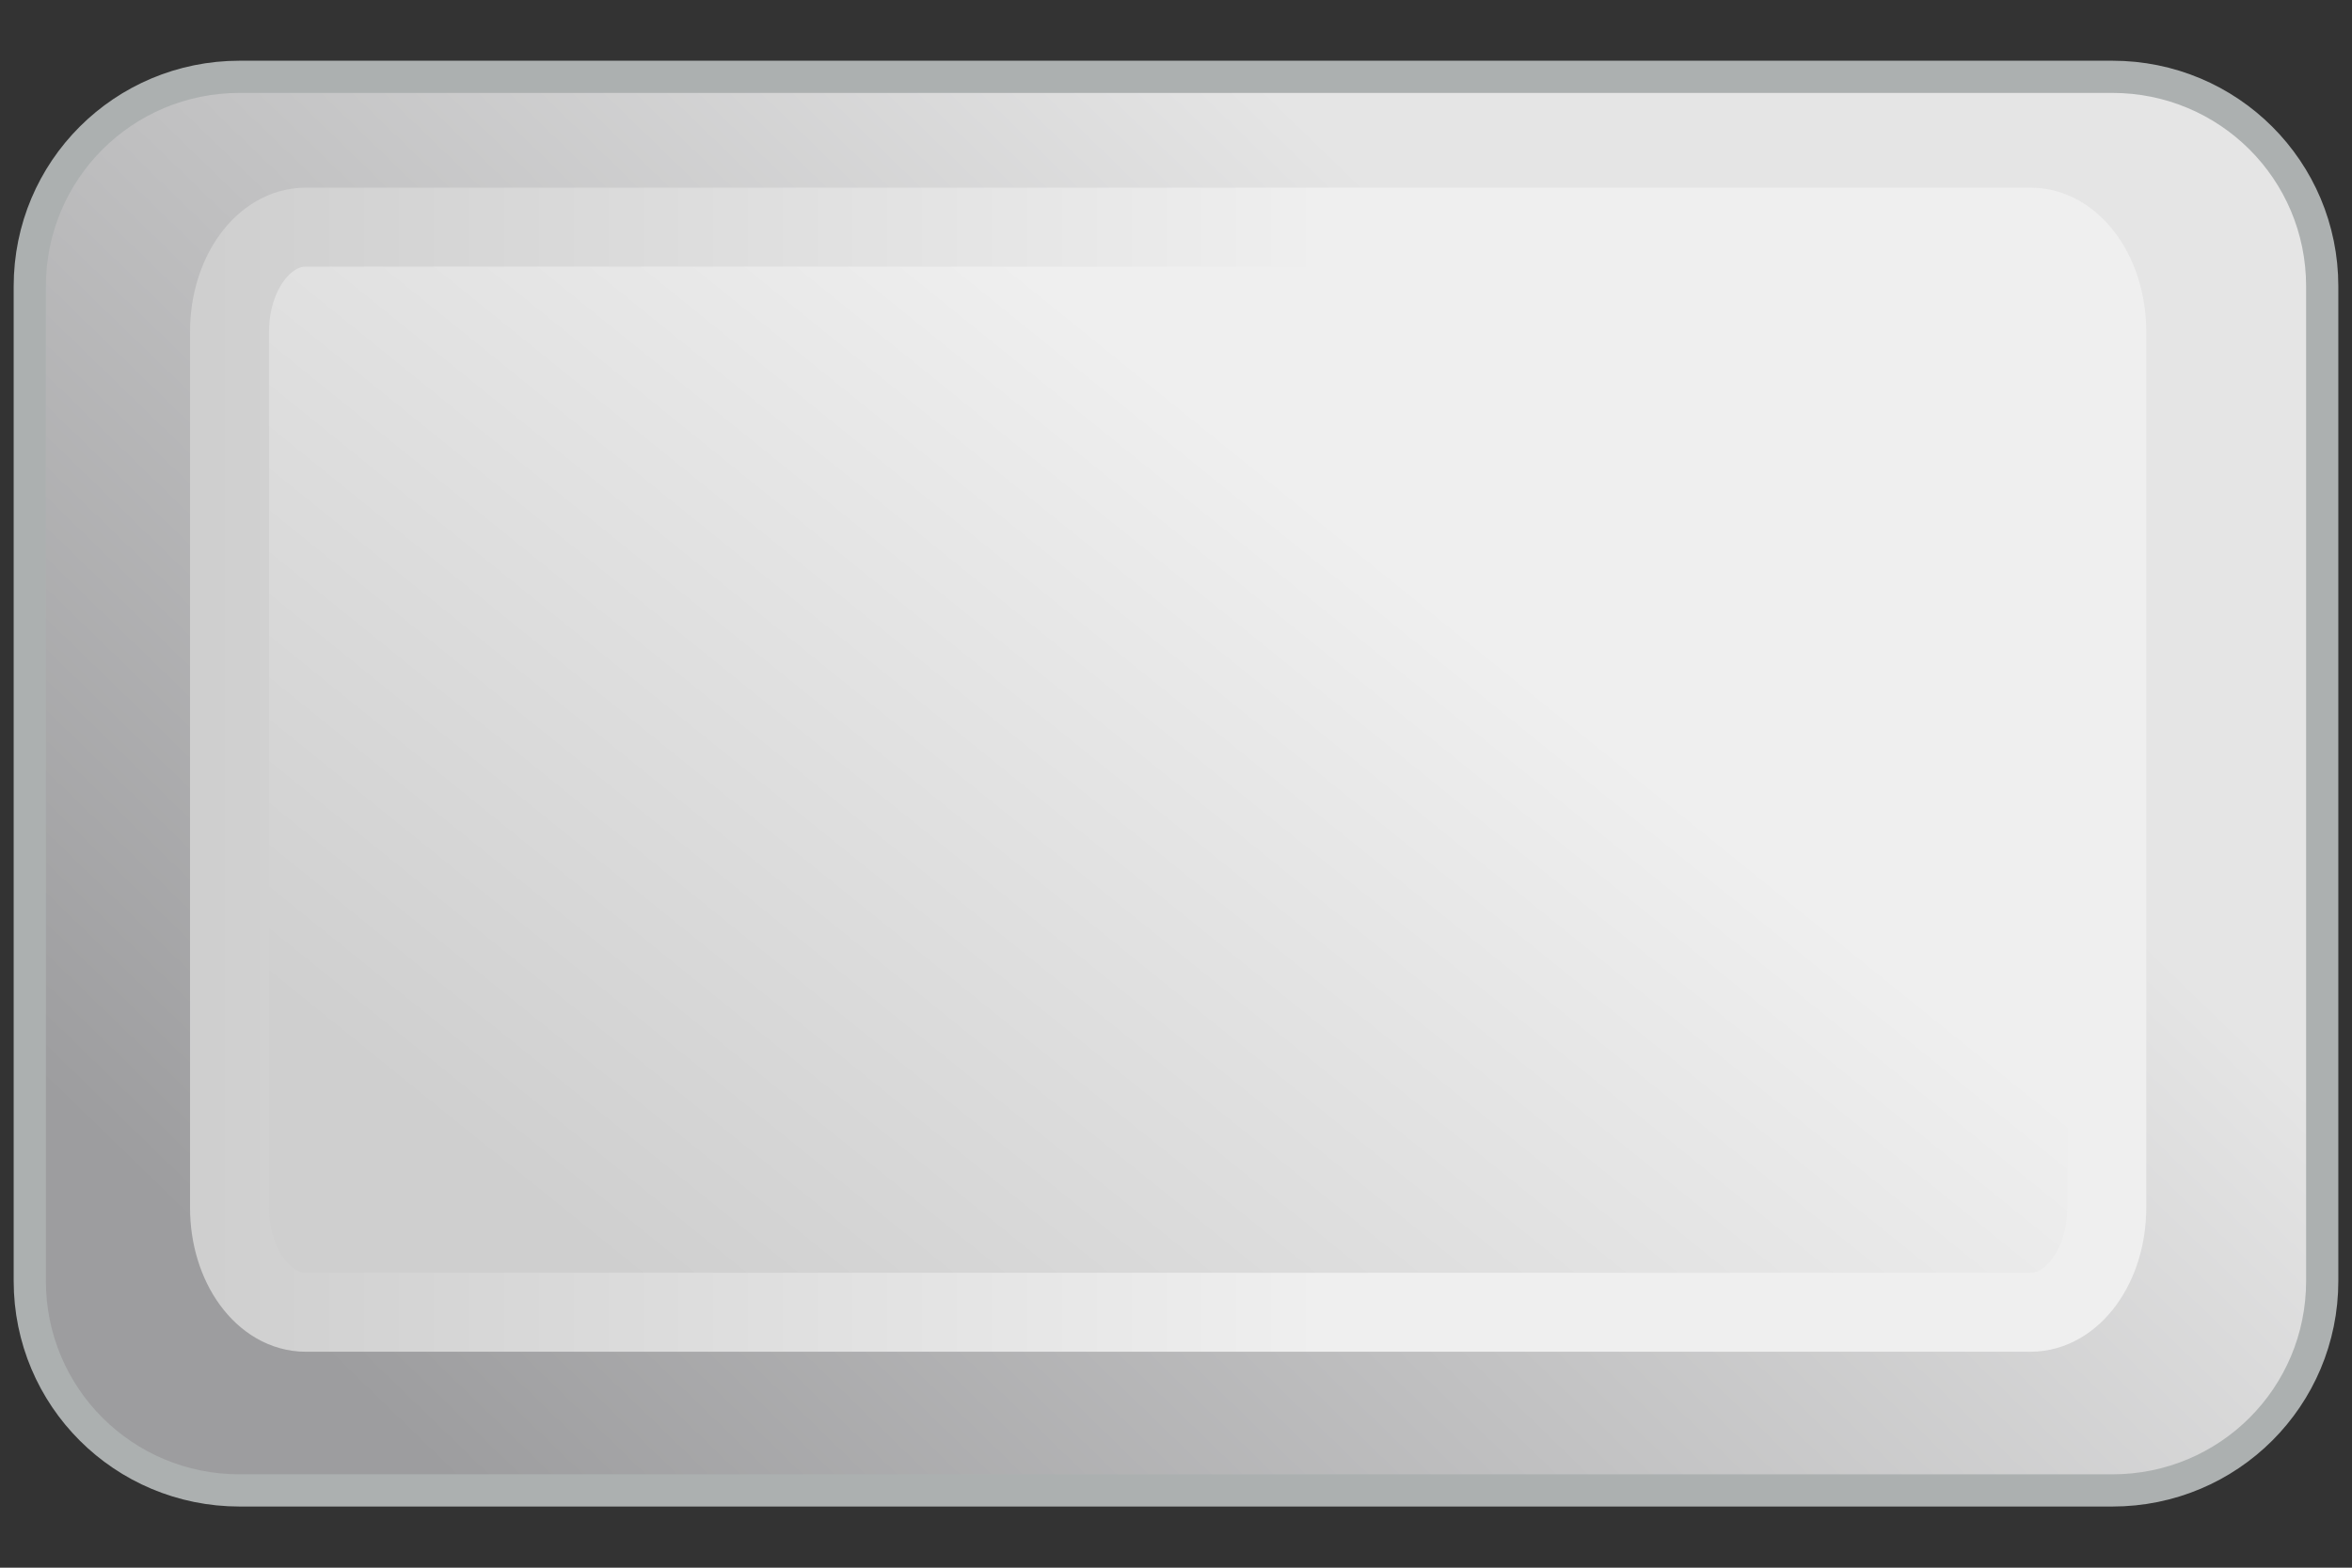
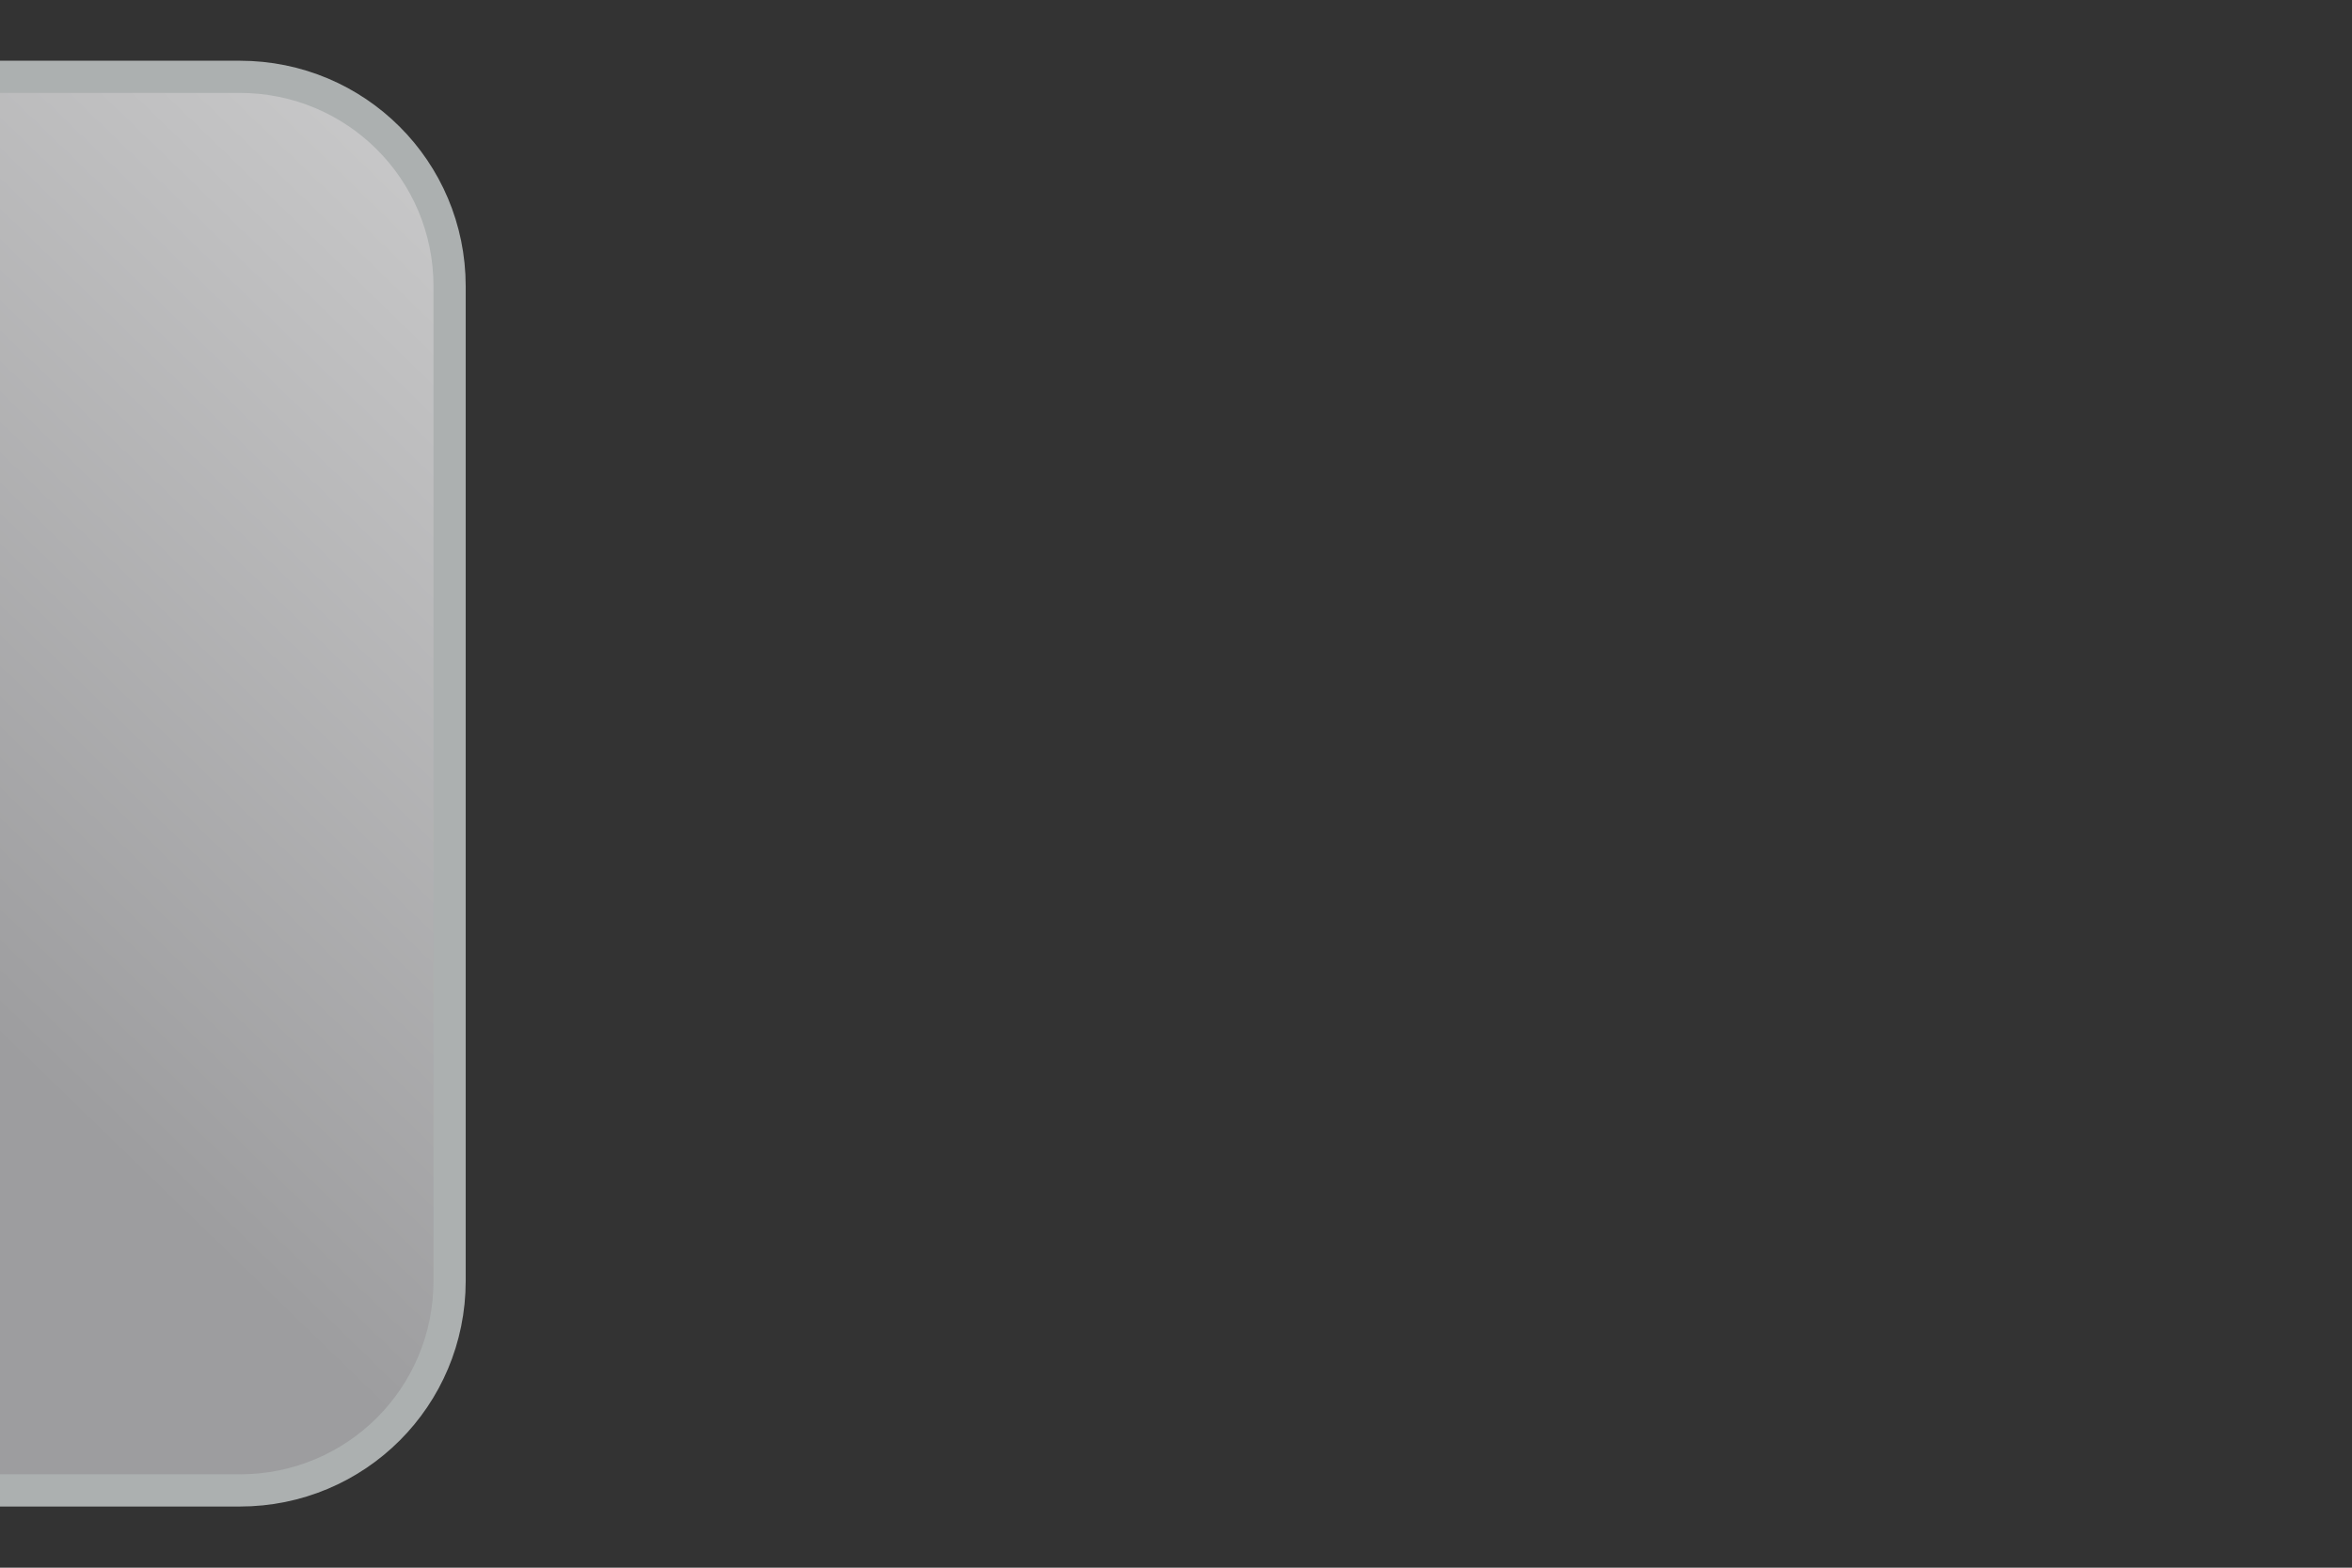
<svg xmlns="http://www.w3.org/2000/svg" xmlns:xlink="http://www.w3.org/1999/xlink" width="96" height="64" viewBox="9.875 -30.125 27.093 18.062" style="fill:none;stroke-linecap:round;stroke-linejoin:round">
  <rect x="9.875" y="-30.125" width="27.093" height="18.062" fill="#333333" stroke="none" />
  <defs>
    <linearGradient id="3" gradientUnits="userSpaceOnUse" gradientTransform="matrix(.121 0 0 .113-30.762-37.12)" x1="354.62" y1="188.05" x2="466.34" y2="80.46">
      <stop style="stop-color:#9d9d9f" />
      <stop offset="1" style="stop-color:#e5e5e5" />
    </linearGradient>
    <linearGradient xlink:href="#0" id="2" gradientUnits="userSpaceOnUse" gradientTransform="matrix(.117 0 0 .116-30.762-37.12)" x1="367.75" x2="477.61" />
    <linearGradient id="0">
      <stop style="stop-color:#cfcfcf" />
      <stop offset="1" style="stop-color:#efefef" />
    </linearGradient>
    <linearGradient xlink:href="#0" id="1" gradientUnits="userSpaceOnUse" gradientTransform="matrix(.117 0 0 .116-30.762-37.12)" x1="393.6" y1="174.85" x2="458.72" y2="95.03" />
  </defs>
  <g style="fill-rule:evenodd">
-     <path d="m12.636-29.24h21.571c1.339 0 2.418 1.077 2.418 2.414v11.459c0 1.337-1.078 2.414-2.418 2.414h-21.571c-1.339 0-2.418-1.077-2.418-2.414v-11.459c0-1.337 1.078-2.414 2.418-2.414z" style="fill:url(#3);stroke:#acb0b0;stroke-width:.371" />
-     <path d="m13.398-27.508h19.866c.487 0 .879.538.879 1.206v10.09c0 .668-.392 1.206-.879 1.206h-19.866c-.487 0-.879-.538-.879-1.206v-10.09c0-.668.392-1.206.879-1.206z" style="fill:url(#1);stroke:url(#2);stroke-width:.91" />
+     <path d="m12.636-29.24c1.339 0 2.418 1.077 2.418 2.414v11.459c0 1.337-1.078 2.414-2.418 2.414h-21.571c-1.339 0-2.418-1.077-2.418-2.414v-11.459c0-1.337 1.078-2.414 2.418-2.414z" style="fill:url(#3);stroke:#acb0b0;stroke-width:.371" />
  </g>
</svg>